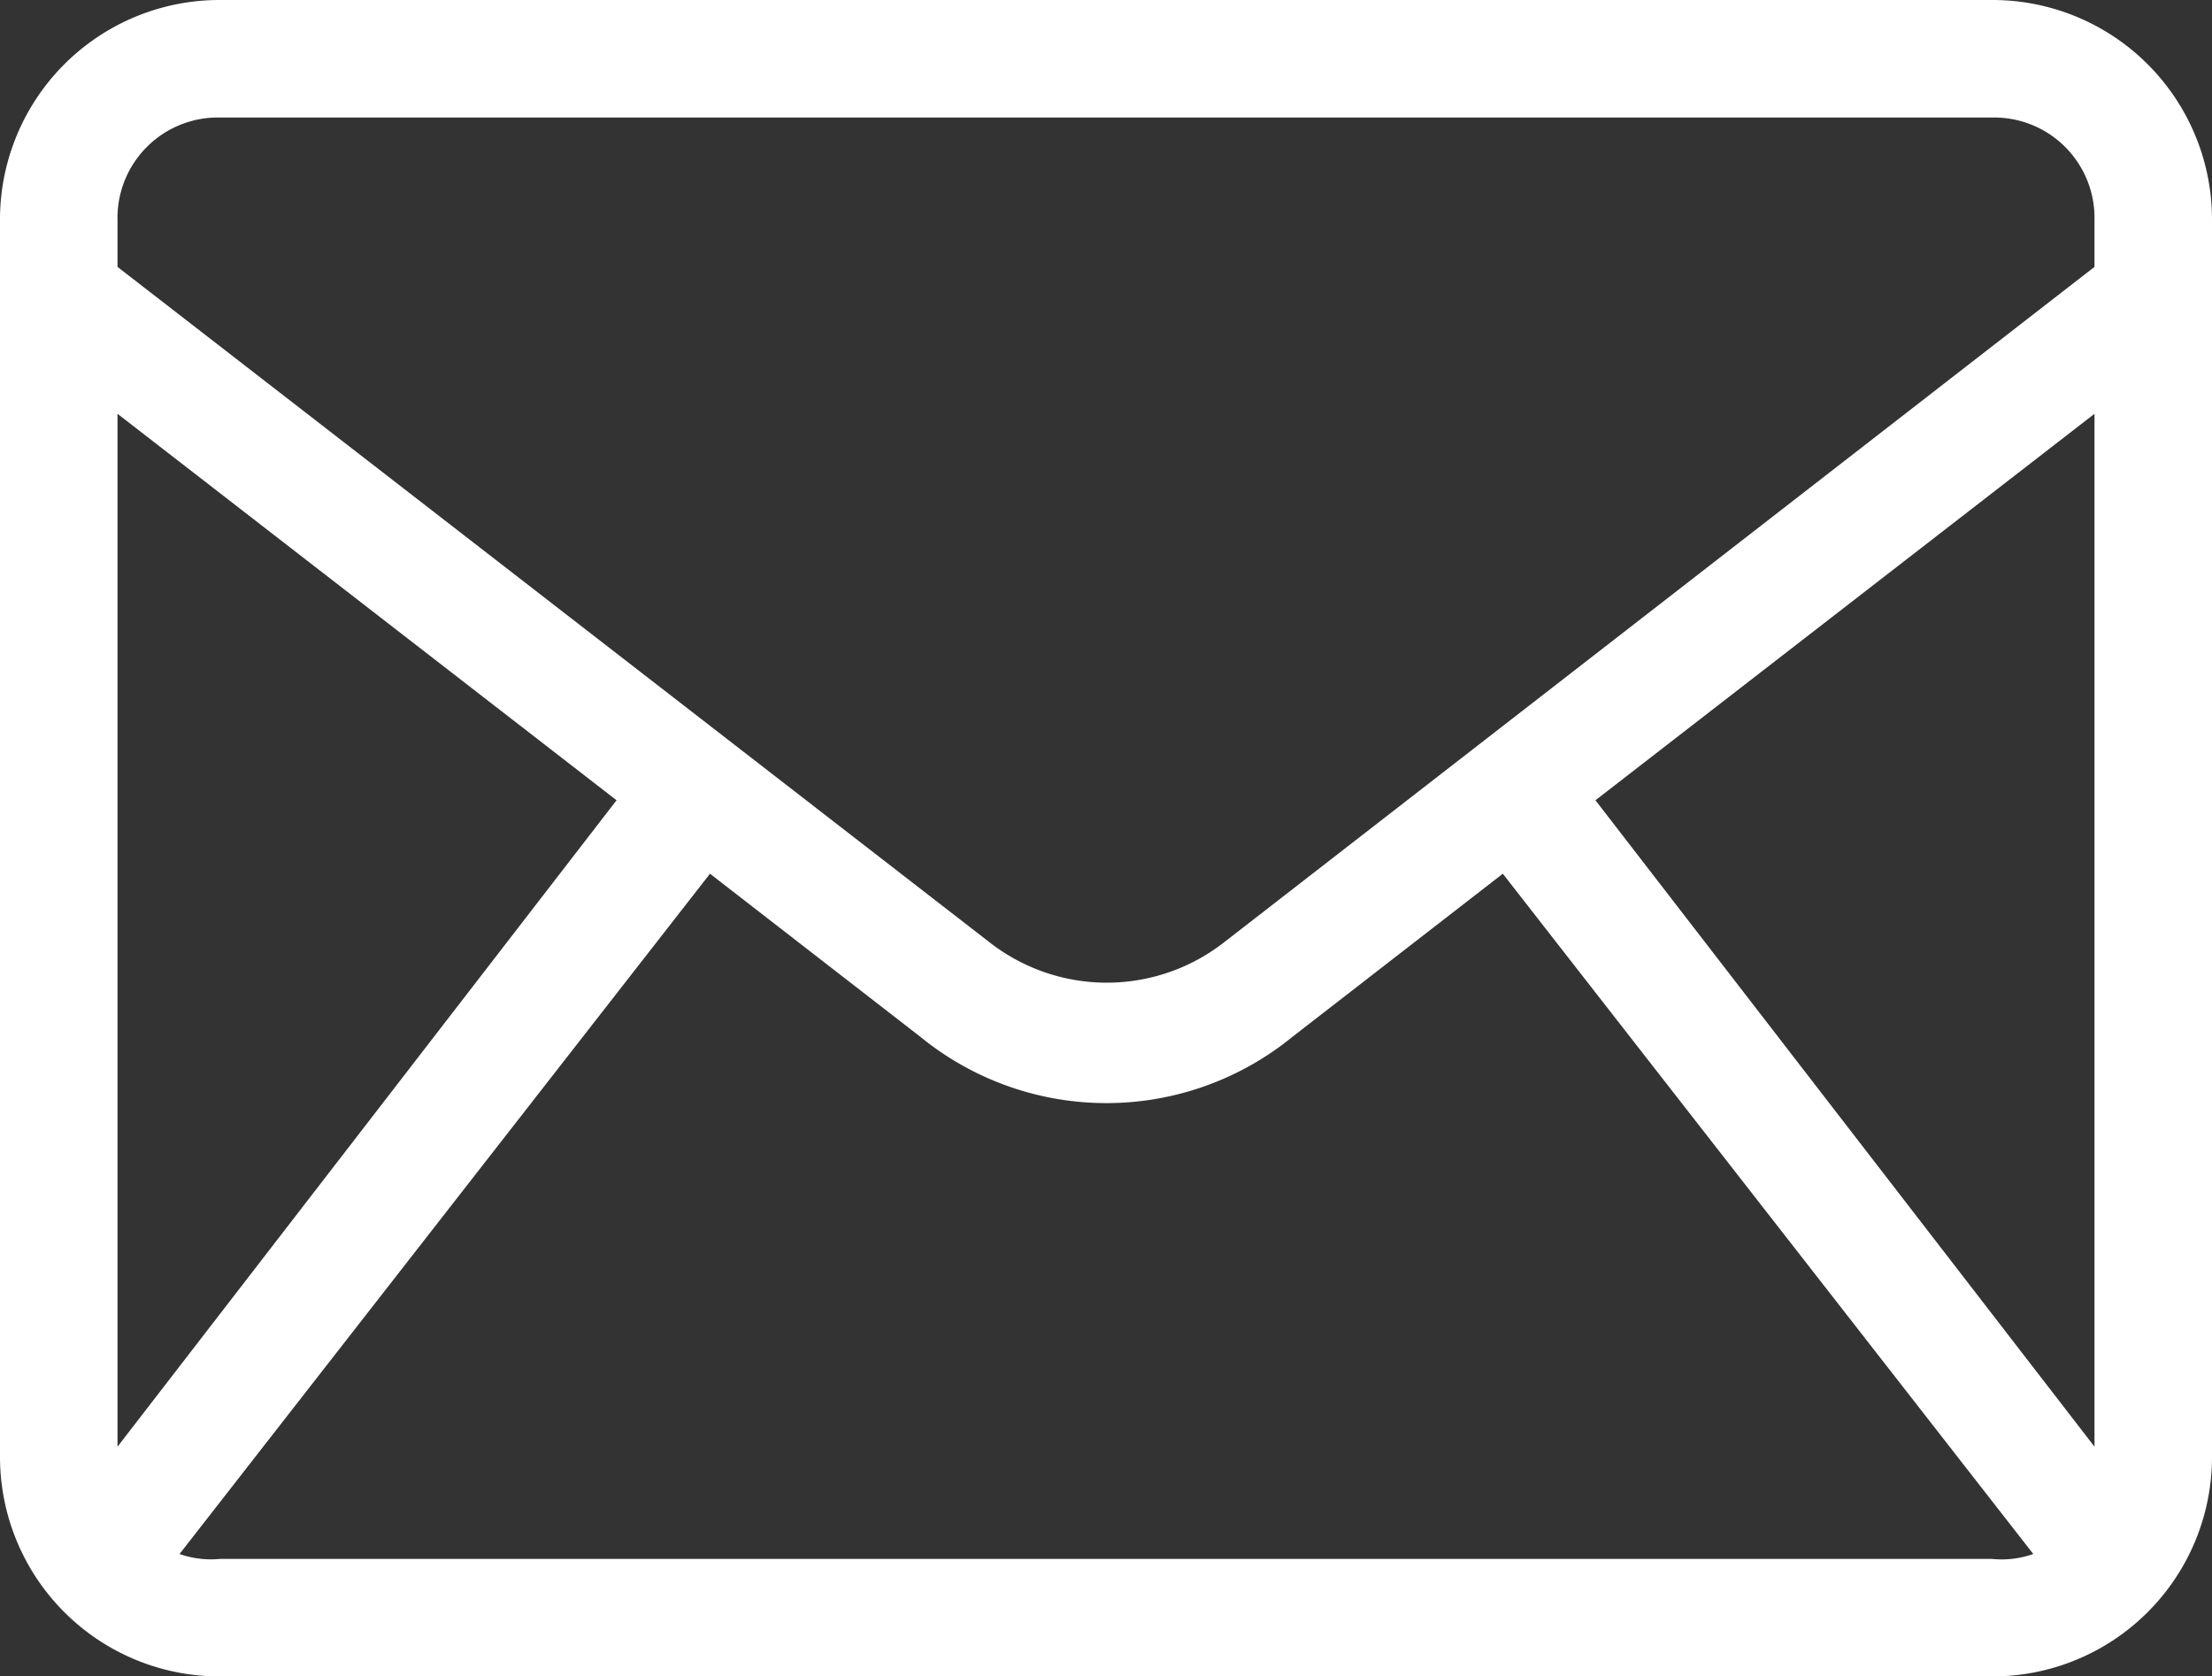
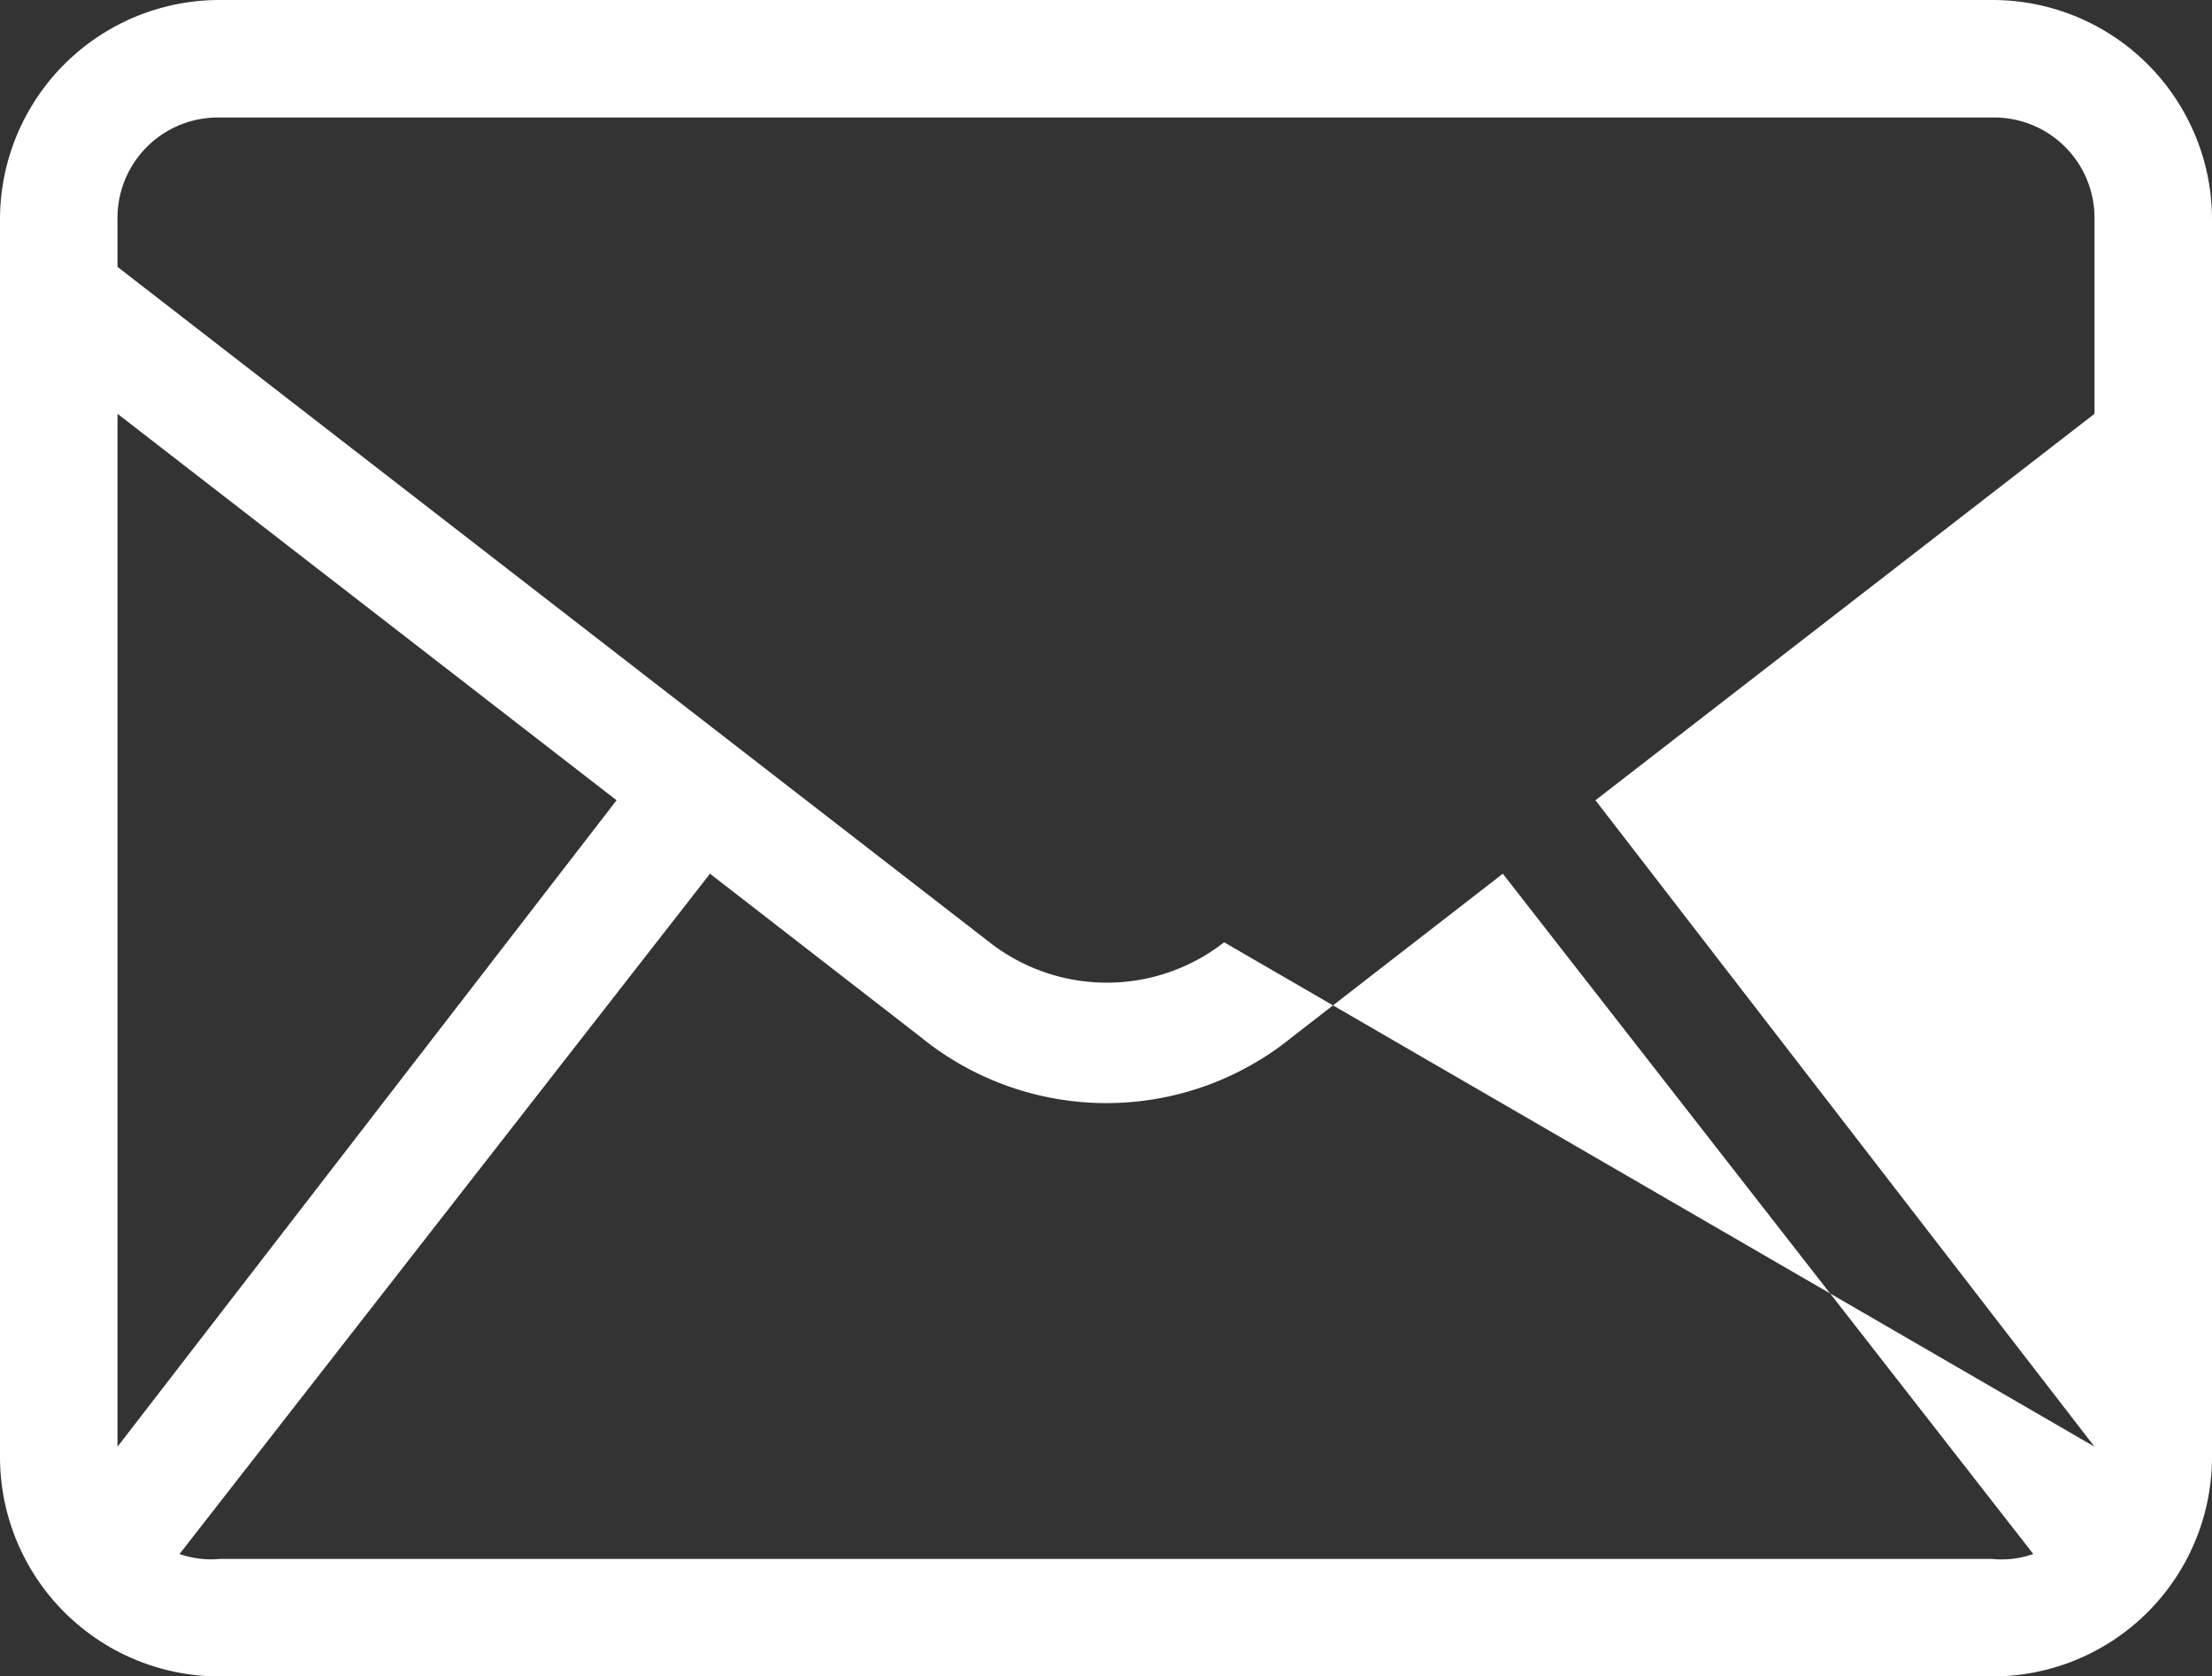
<svg xmlns="http://www.w3.org/2000/svg" viewBox="0 0 54.21 41.08">
  <rect x="0" y="0" width="54.21" height="41.08" fill="#333333" stroke="none" />
  <defs>
    <style>.cls-1{fill:#fff;}</style>
  </defs>
  <g id="Livello_2" data-name="Livello 2">
    <g id="header">
-       <path class="cls-1" d="M48.81,0H5.4A5.38,5.38,0,0,0,0,5.4V35.69a5.38,5.38,0,0,0,5.4,5.39H48.81a5.38,5.38,0,0,0,5.4-5.39V5.4A5.38,5.38,0,0,0,48.81,0ZM2.88,10.14l12.23,9.47L2.88,35.45ZM48.81,38.2H5.4a2.34,2.34,0,0,1-1-.12l13-16.67,5.16,4a7.21,7.21,0,0,0,9.11,0l5.16-4,13,16.67A2.34,2.34,0,0,1,48.81,38.2Zm2.52-2.75L39.1,19.61l12.23-9.47Zm0-28.91L30,23.09a4.67,4.67,0,0,1-5.75,0L2.88,6.54V5.4A2.46,2.46,0,0,1,5.4,2.88H48.81A2.46,2.46,0,0,1,51.33,5.4Z" />
+       <path class="cls-1" d="M48.81,0H5.4A5.38,5.38,0,0,0,0,5.4V35.69a5.38,5.38,0,0,0,5.4,5.39H48.81a5.38,5.38,0,0,0,5.4-5.39V5.4A5.38,5.38,0,0,0,48.81,0ZM2.88,10.14l12.23,9.47L2.88,35.45ZM48.81,38.2H5.4a2.34,2.34,0,0,1-1-.12l13-16.67,5.16,4a7.21,7.21,0,0,0,9.11,0l5.16-4,13,16.67A2.34,2.34,0,0,1,48.81,38.2Zm2.52-2.75L39.1,19.61l12.23-9.47ZL30,23.09a4.67,4.67,0,0,1-5.75,0L2.88,6.54V5.4A2.46,2.46,0,0,1,5.4,2.88H48.81A2.46,2.46,0,0,1,51.33,5.4Z" />
    </g>
  </g>
</svg>